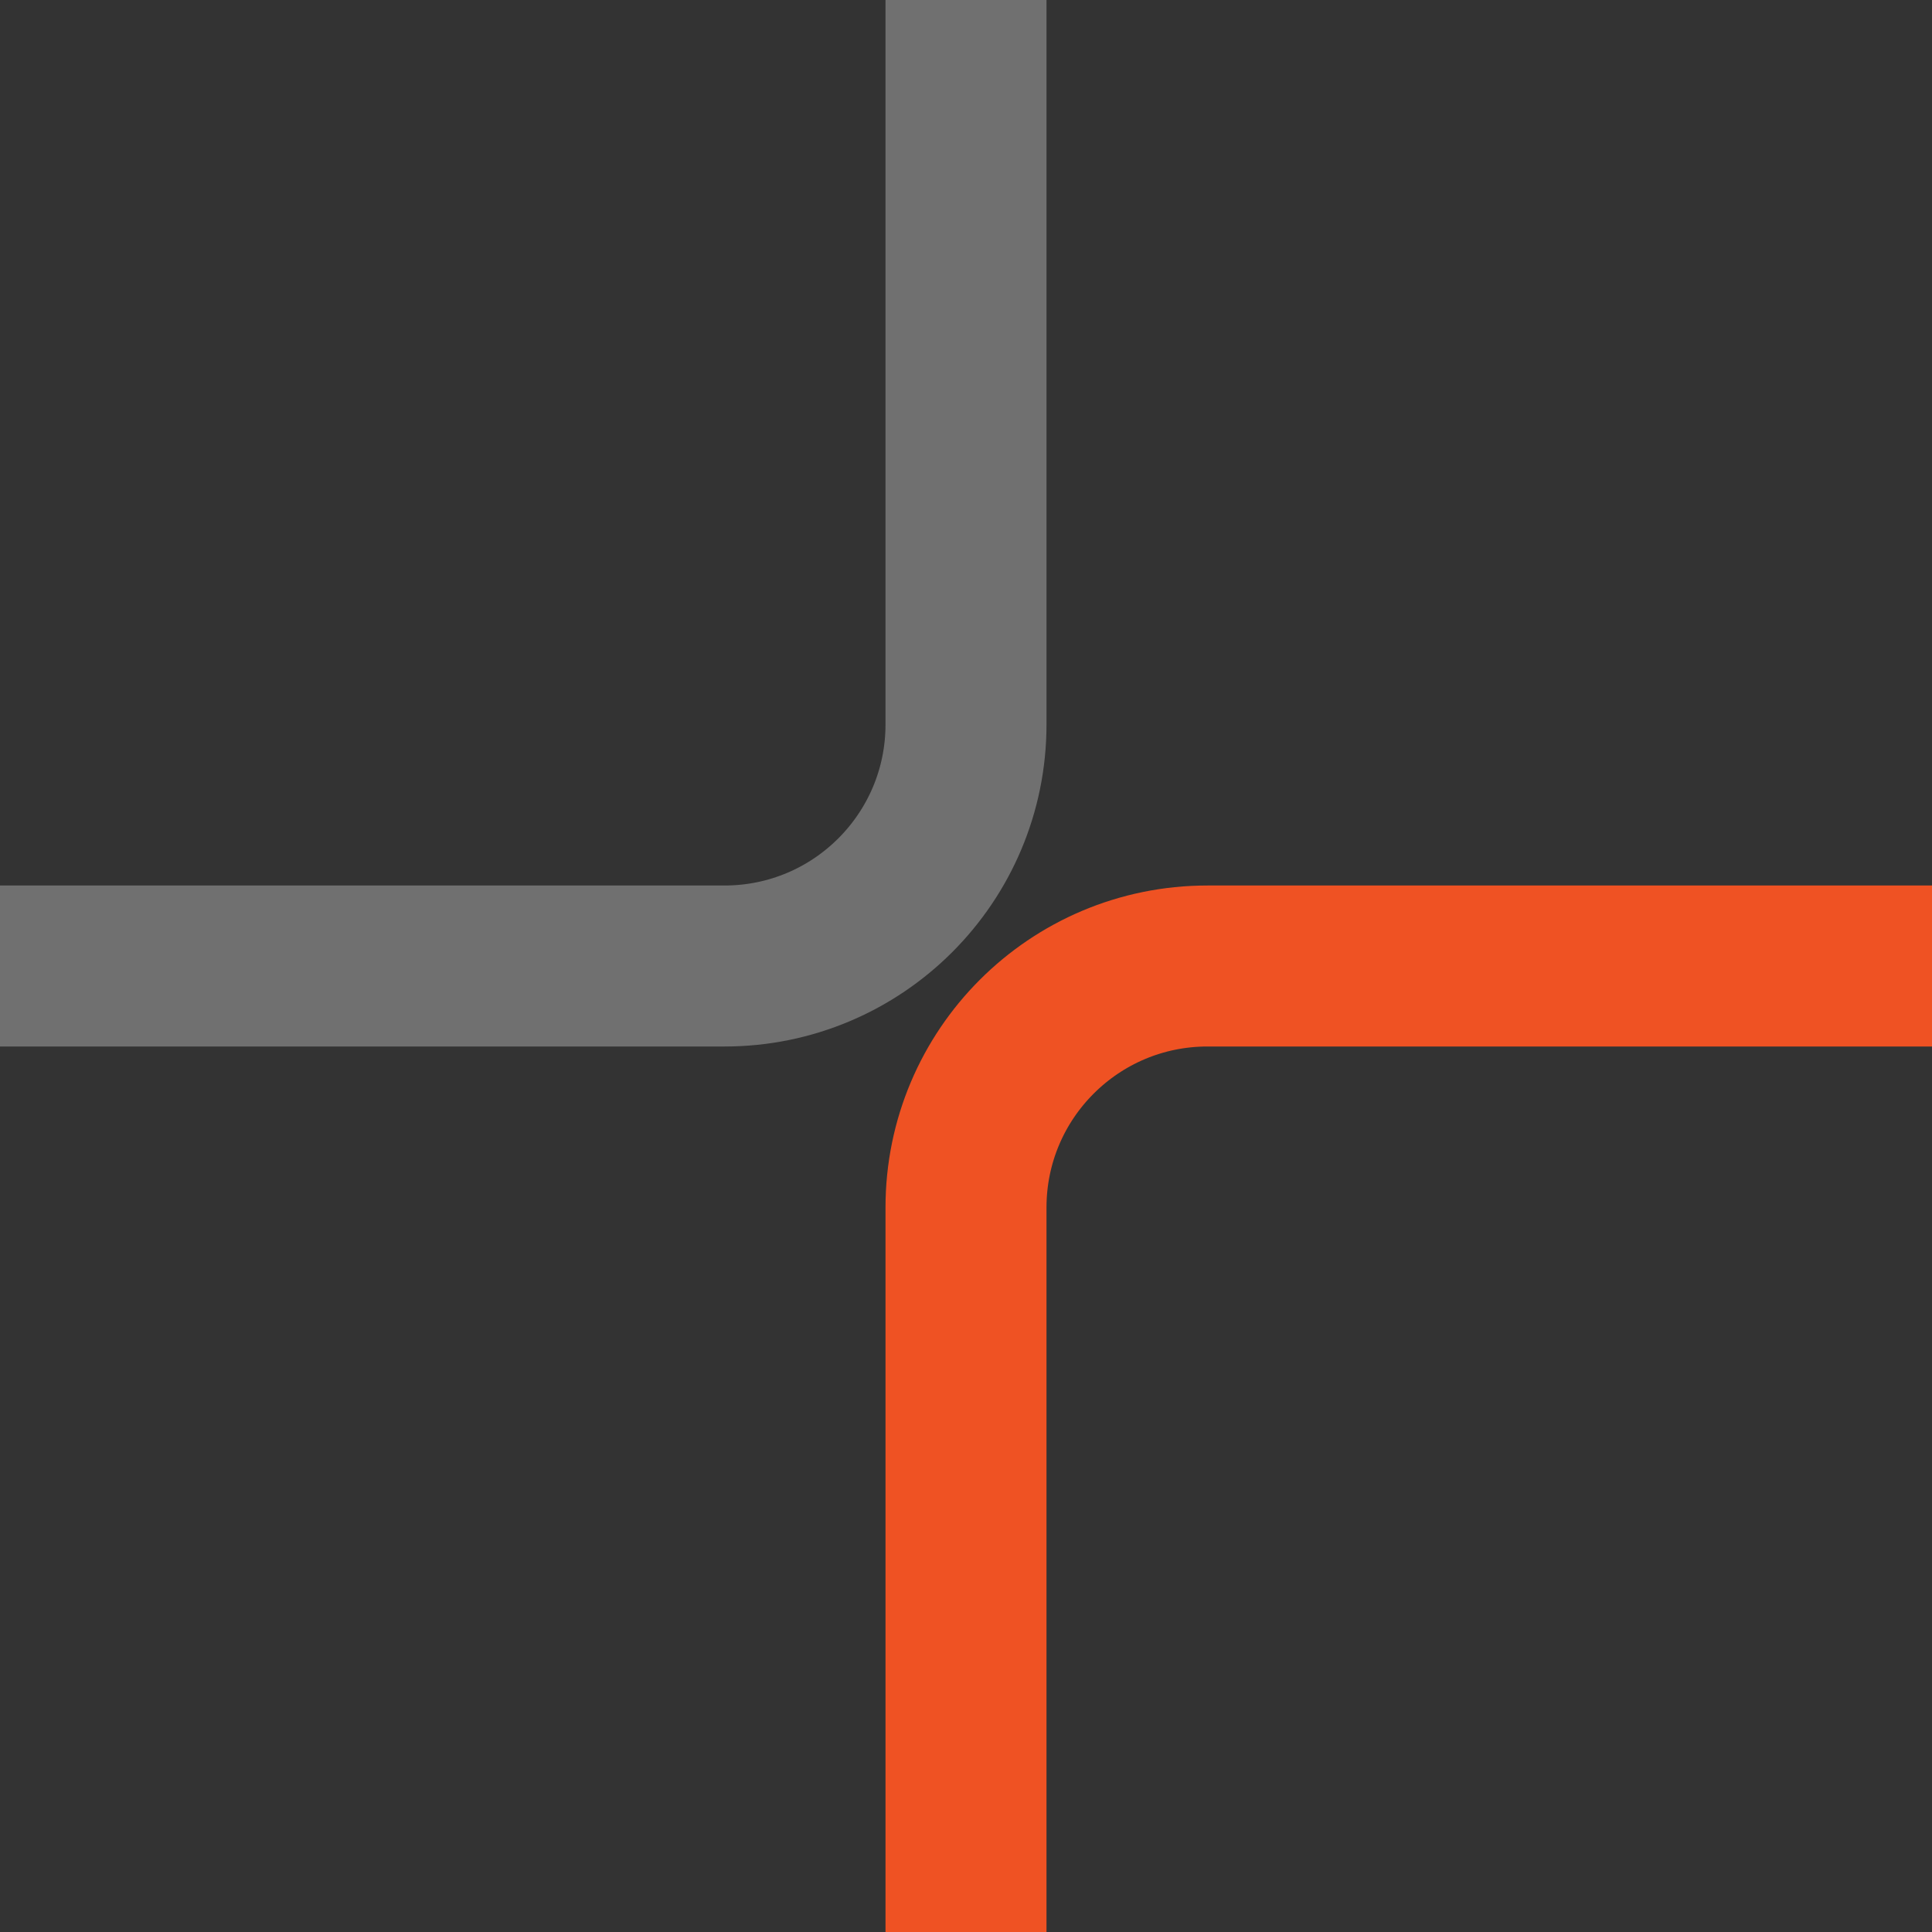
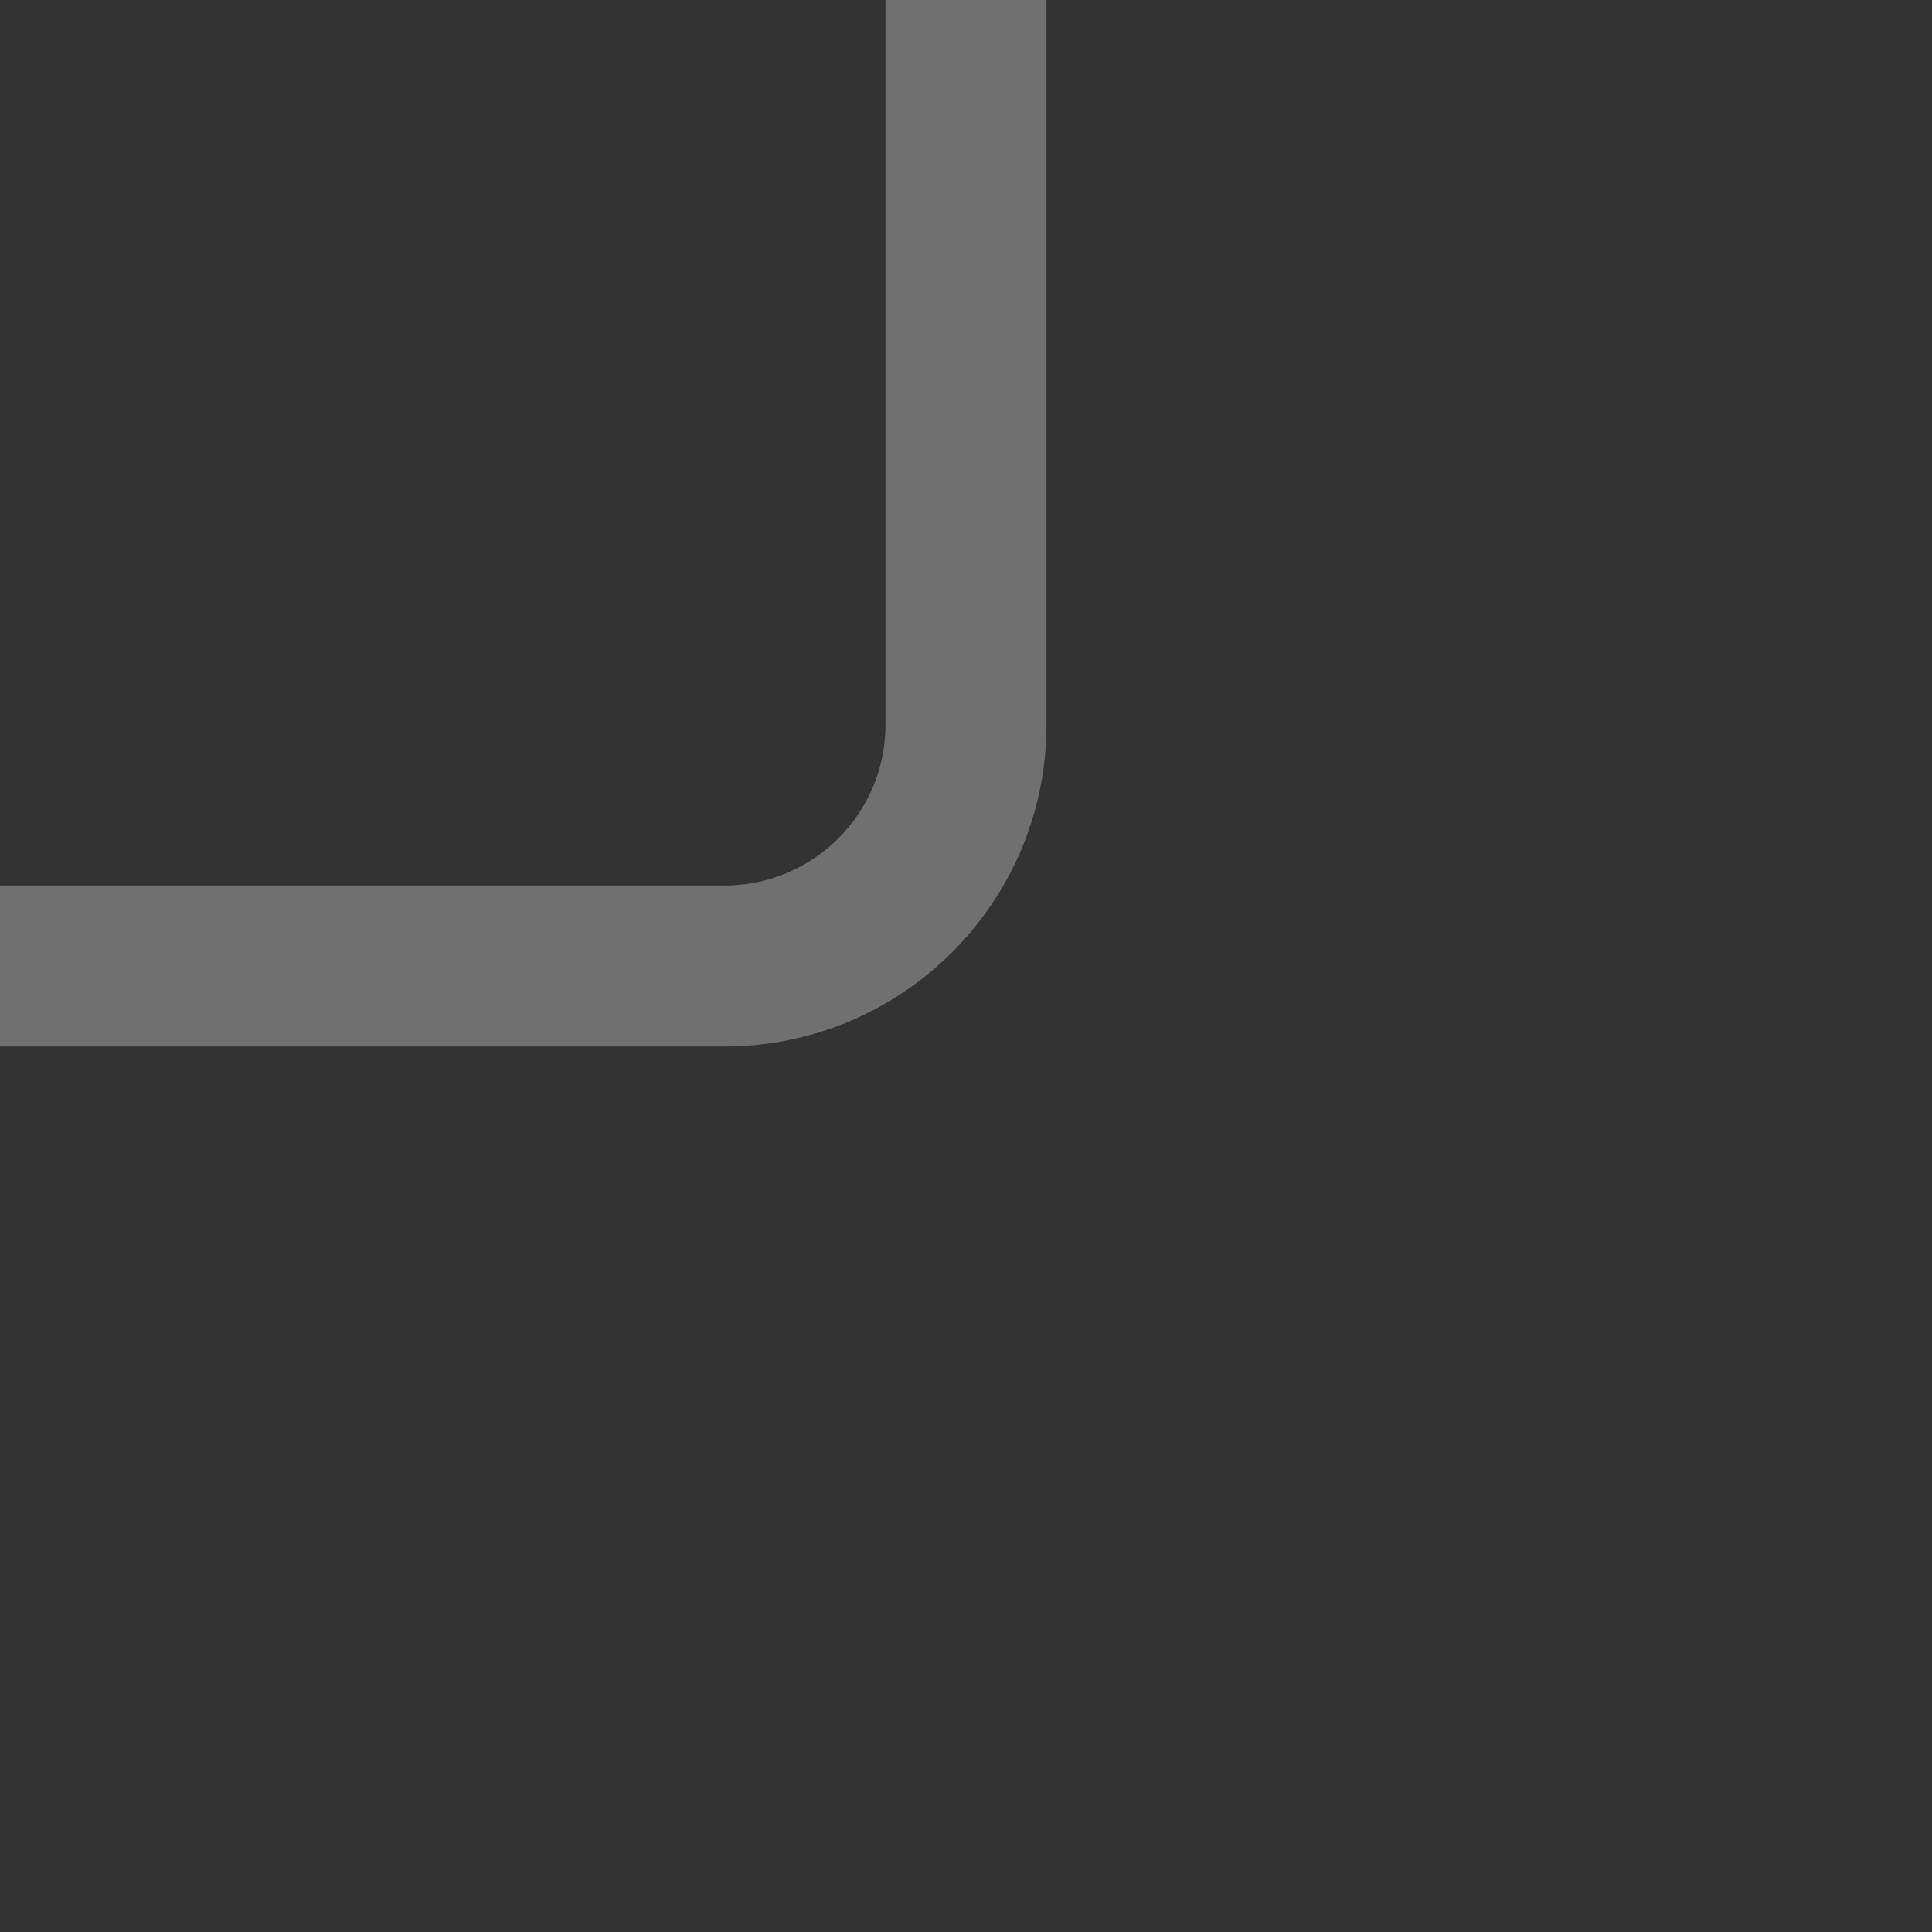
<svg xmlns="http://www.w3.org/2000/svg" width="24" height="24" viewBox="0 0 24 24" fill="none">
  <rect x="0" y="0" width="24" height="24" fill="#333333" stroke="none" />
  <g clip-path="url(#clip0_1603_2444)">
    <path d="M12 -9.53674e-07L12 9C12 10.657 10.657 12 9 12L9.53674e-07 12" stroke="white" stroke-opacity="0.3" stroke-width="2" />
-     <path d="M12 24L12 15C12 13.343 13.343 12 15 12L24 12" stroke="#EF5223" stroke-width="2" />
  </g>
  <defs>
    <clipPath id="clip0_1603_2444">
      <rect width="24" height="24" fill="white" transform="translate(24 24) rotate(180)" />
    </clipPath>
  </defs>
</svg>